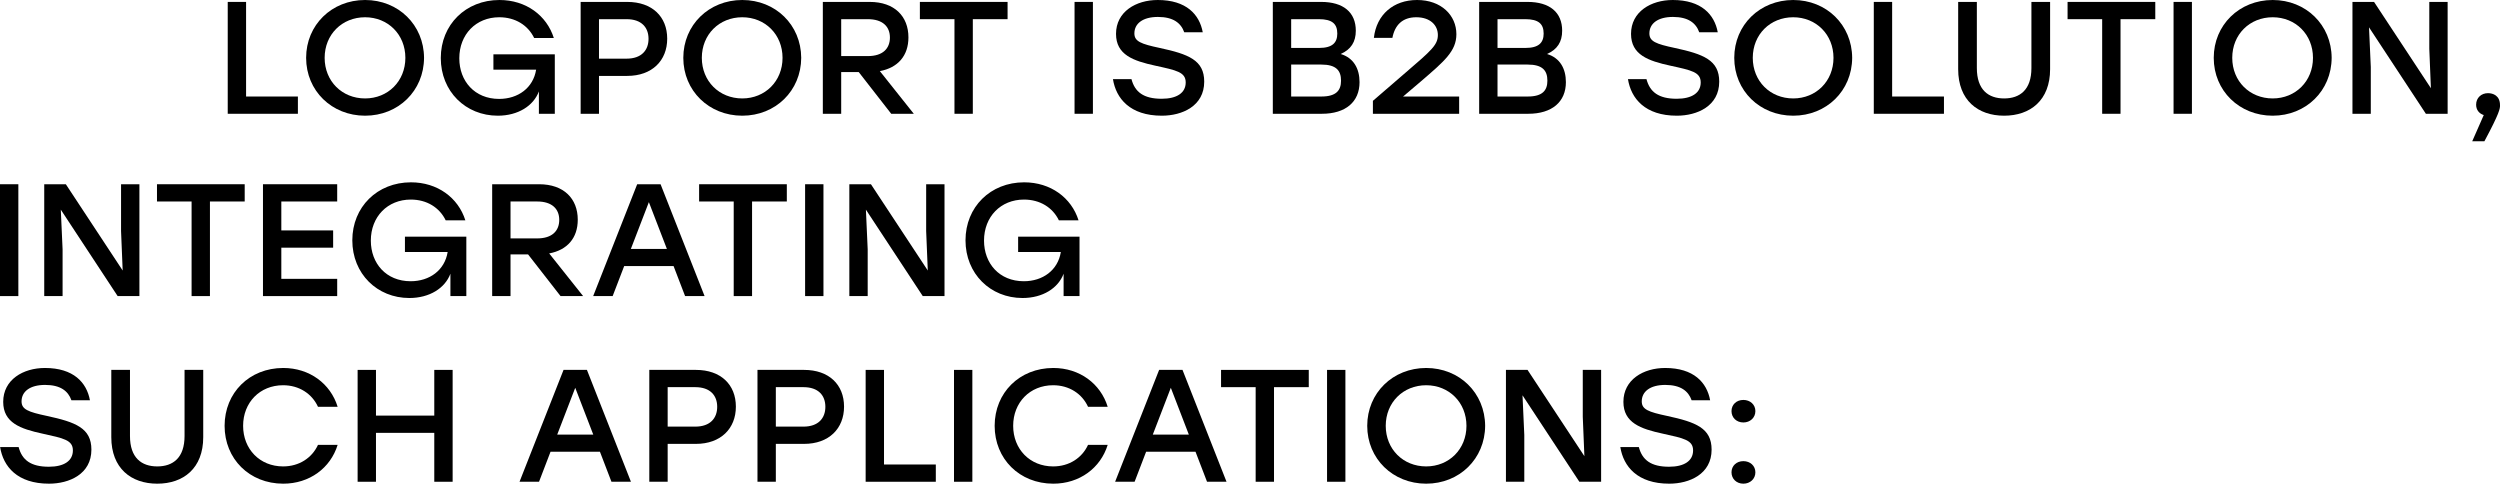
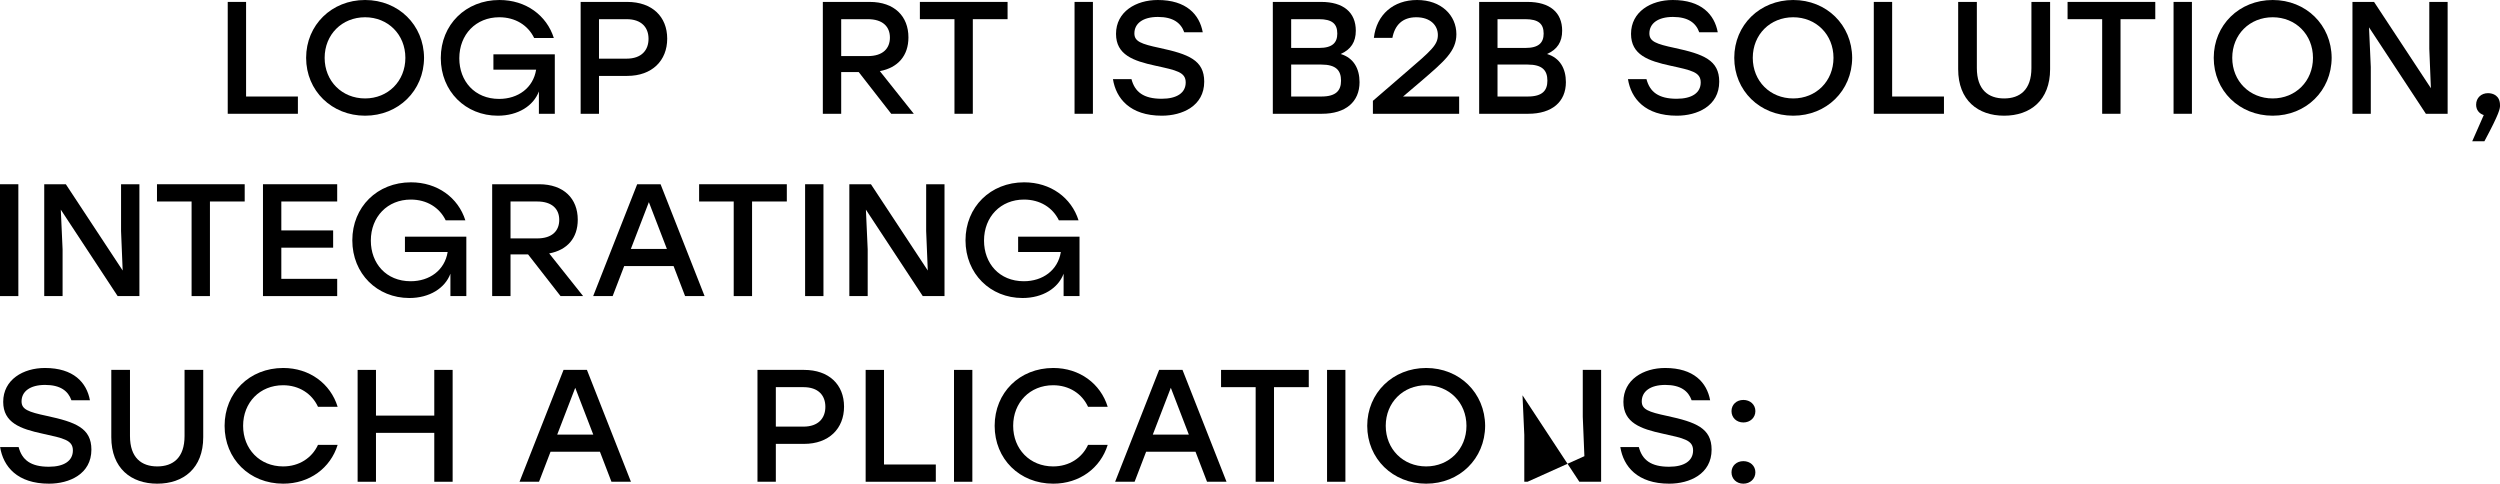
<svg xmlns="http://www.w3.org/2000/svg" viewBox="0 0 272.461 52.713" fill="none">
  <path d="M26.819 10.519H32.466V12.4H24.819V0.209H26.819V10.519Z" fill="black" />
  <path d="M39.789 0C43.418 0 46.196 2.717 46.214 6.304C46.196 9.892 43.418 12.609 39.789 12.609C36.16 12.609 33.363 9.892 33.363 6.304C33.363 2.717 36.16 0 39.789 0ZM39.789 1.881C37.275 1.881 35.381 3.762 35.381 6.304C35.381 8.847 37.275 10.728 39.789 10.728C42.285 10.728 44.179 8.847 44.179 6.304C44.179 3.762 42.285 1.881 39.789 1.881Z" fill="black" />
  <path d="M53.774 5.921H60.465V12.4H58.731V9.962C58.146 11.529 56.465 12.609 54.252 12.609C50.747 12.609 48.039 9.962 48.039 6.322C48.039 2.682 50.765 0 54.429 0C57.315 0 59.58 1.672 60.359 4.145H58.217C57.544 2.752 56.164 1.881 54.411 1.881C51.88 1.881 50.057 3.744 50.057 6.357C50.057 8.83 51.721 10.78 54.394 10.78C56.465 10.78 58.111 9.579 58.43 7.593H53.774V5.921Z" fill="black" />
  <path d="M68.361 0.209C71.069 0.209 72.715 1.811 72.715 4.215C72.715 6.601 71.069 8.272 68.361 8.272H65.281V12.4H63.281V0.209H68.361ZM68.29 6.392C69.918 6.392 70.68 5.468 70.68 4.232C70.68 2.995 69.918 2.09 68.29 2.09H65.281V6.392H68.29Z" fill="black" />
-   <path d="M80.895 0C84.524 0 87.303 2.717 87.32 6.304C87.303 9.892 84.524 12.609 80.895 12.609C77.266 12.609 74.47 9.892 74.47 6.304C74.47 2.717 77.266 0 80.895 0ZM80.895 1.881C78.382 1.881 76.488 3.762 76.488 6.304C76.488 8.847 78.382 10.728 80.895 10.728C83.391 10.728 85.285 8.847 85.285 6.304C85.285 3.762 83.391 1.881 80.895 1.881Z" fill="black" />
  <path d="M97.129 12.4L93.588 7.854H91.677V12.4H89.676V0.209H94.792C97.483 0.209 99.005 1.776 99.005 4.075C99.005 6.078 97.854 7.384 95.89 7.75L99.589 12.4H97.129ZM91.677 2.09V6.113H94.58C96.226 6.113 96.987 5.277 96.987 4.093C96.987 2.908 96.208 2.09 94.58 2.09H91.677Z" fill="black" />
  <path d="M109.81 0.209V2.09H106.022V12.4H104.022V2.09H100.252V0.209H109.81Z" fill="black" />
  <path d="M117.109 12.4V0.209H119.11V12.4H117.109Z" fill="black" />
  <path d="M126.391 5.225C129.524 5.904 131.241 6.548 131.241 8.899C131.241 11.564 128.834 12.609 126.621 12.609C123.152 12.609 121.629 10.728 121.293 8.621H123.311C123.683 10.031 124.638 10.763 126.603 10.763C128.267 10.763 129.223 10.118 129.223 8.986C129.223 7.854 128.214 7.663 125.913 7.158C123.506 6.635 121.629 5.974 121.629 3.692C121.629 1.271 123.806 0 126.178 0C129.294 0 130.728 1.585 131.081 3.518H129.064C128.71 2.508 127.86 1.846 126.196 1.846C124.532 1.846 123.63 2.578 123.63 3.64C123.63 4.511 124.337 4.789 126.391 5.225Z" fill="black" />
  <path d="M146.116 5.886C147.514 6.304 148.169 7.471 148.169 8.952C148.169 11.094 146.665 12.4 144.063 12.4H138.717V0.209H143.992C146.399 0.209 147.762 1.341 147.762 3.344C147.762 4.58 147.231 5.381 146.116 5.886ZM145.744 3.657C145.744 2.595 145.178 2.09 143.744 2.09H140.717V5.225H143.762C145.213 5.225 145.744 4.65 145.744 3.657ZM144.01 10.519C145.638 10.519 146.151 9.84 146.151 8.795C146.151 7.68 145.62 7.036 143.992 7.036H140.717V10.519H144.01Z" fill="black" />
  <path d="M152.899 10.519H159.024V12.4H149.625V10.989L153.218 7.889C155.997 5.503 156.705 4.894 156.705 3.814C156.705 2.752 155.873 1.881 154.351 1.881C152.846 1.881 152.014 2.734 151.749 4.127H149.731C150.014 1.585 151.873 0 154.439 0C157.077 0 158.723 1.672 158.723 3.727C158.723 5.573 157.413 6.67 154.882 8.847L152.935 10.502L152.899 10.519Z" fill="black" />
  <path d="M168.605 5.886C170.003 6.304 170.658 7.471 170.658 8.952C170.658 11.094 169.154 12.4 166.552 12.4H161.206V0.209H166.481C168.888 0.209 170.251 1.341 170.251 3.344C170.251 4.58 169.72 5.381 168.605 5.886ZM168.233 3.657C168.233 2.595 167.667 2.09 166.233 2.09H163.206V5.225H166.251C167.702 5.225 168.233 4.65 168.233 3.657ZM166.499 10.519C168.127 10.519 168.641 9.84 168.641 8.795C168.641 7.68 168.109 7.036 166.481 7.036H163.206V10.519H166.499Z" fill="black" />
  <path d="M182.519 5.225C185.652 5.904 187.369 6.548 187.369 8.899C187.369 11.564 184.961 12.609 182.749 12.609C179.279 12.609 177.757 10.728 177.421 8.621H179.439C179.81 10.031 180.766 10.763 182.731 10.763C184.395 10.763 185.351 10.118 185.351 8.986C185.351 7.854 184.342 7.663 182.041 7.158C179.633 6.635 177.757 5.974 177.757 3.692C177.757 1.271 179.934 0 182.306 0C185.421 0 186.855 1.585 187.209 3.518H185.191C184.837 2.508 183.988 1.846 182.324 1.846C180.66 1.846 179.757 2.578 179.757 3.64C179.757 4.511 180.465 4.789 182.519 5.225Z" fill="black" />
  <path d="M195.432 0C199.061 0 201.84 2.717 201.858 6.304C201.84 9.892 199.061 12.609 195.432 12.609C191.804 12.609 189.007 9.892 189.007 6.304C189.007 2.717 191.804 0 195.432 0ZM195.432 1.881C192.919 1.881 191.025 3.762 191.025 6.304C191.025 8.847 192.919 10.728 195.432 10.728C197.928 10.728 199.822 8.847 199.822 6.304C199.822 3.762 197.928 1.881 195.432 1.881Z" fill="black" />
  <path d="M206.214 10.519H211.861V12.4H204.214V0.209H206.214V10.519Z" fill="black" />
  <path d="M221.393 0.209H223.429V7.541C223.429 10.937 221.269 12.609 218.419 12.609C215.569 12.609 213.41 10.937 213.41 7.541V0.209H215.446V7.419C215.446 9.788 216.702 10.728 218.419 10.728C220.136 10.728 221.393 9.788 221.393 7.419V0.209Z" fill="black" />
  <path d="M234.892 0.209V2.09H231.104V12.4H229.104V2.09H225.333V0.209H234.892Z" fill="black" />
  <path d="M236.884 12.4V0.209H238.885V12.4H236.884Z" fill="black" />
  <path d="M247.688 0C251.316 0 254.096 2.717 254.114 6.304C254.096 9.892 251.316 12.609 247.688 12.609C244.059 12.609 241.263 9.892 241.263 6.304C241.263 2.717 244.059 0 247.688 0ZM247.688 1.881C245.175 1.881 243.28 3.762 243.28 6.304C243.28 8.847 245.175 10.728 247.688 10.728C250.184 10.728 252.079 8.847 252.079 6.304C252.079 3.762 250.184 1.881 247.688 1.881Z" fill="black" />
  <path d="M264.755 0.209H266.754V12.4H264.382L258.185 2.978L258.38 7.297V12.4H256.381V0.209H258.735L264.93 9.613L264.755 5.312V0.209Z" fill="black" />
  <path d="M272.461 11.459C272.478 11.808 272.426 12.295 270.761 15.395H269.434L270.691 12.539C270.194 12.382 269.859 11.982 269.859 11.407C269.859 10.658 270.426 10.153 271.151 10.153C271.699 10.153 272.461 10.415 272.461 11.459Z" fill="black" />
  <path d="M0 32.269V20.079H2V32.269H0Z" fill="black" />
  <path d="M13.193 20.079H15.193V32.269H12.822L6.626 22.848L6.821 27.167V32.269H4.821V20.079H7.175L13.37 29.483L13.193 25.181V20.079Z" fill="black" />
  <path d="M26.668 20.079V21.959H22.88V32.269H20.88V21.959H17.109V20.079H26.668Z" fill="black" />
  <path d="M36.749 21.959H30.66V25.112H36.307V26.993H30.66V30.389H36.749V32.269H28.66V20.079H36.749V21.959Z" fill="black" />
  <path d="M44.132 25.791H50.823V32.269H49.088V29.831C48.504 31.399 46.823 32.478 44.61 32.478C41.105 32.478 38.397 29.831 38.397 26.191C38.397 22.552 41.123 19.87 44.787 19.87C47.672 19.87 49.938 21.542 50.717 24.015H48.575C47.902 22.621 46.522 21.75 44.77 21.75C42.238 21.75 40.415 23.614 40.415 26.226C40.415 28.699 42.079 30.65 44.752 30.65C46.823 30.65 48.469 29.448 48.788 27.463H44.132V25.791Z" fill="black" />
  <path d="M61.091 32.269L57.55 27.724H55.639V32.269H53.639V20.079H58.754C61.445 20.079 62.967 21.646 62.967 23.945C62.967 25.948 61.816 27.254 59.852 27.62L63.551 32.269H61.091ZM55.639 21.959V25.983H58.542C60.188 25.983 60.949 25.147 60.949 23.962C60.949 22.778 60.17 21.959 58.542 21.959H55.639Z" fill="black" />
  <path d="M74.665 32.269L73.408 28.995H68.027L66.77 32.269H64.646L69.443 20.079H71.992L76.789 32.269H74.665ZM68.753 27.132H72.682L70.717 22.029L68.753 27.132Z" fill="black" />
  <path d="M85.751 20.079V21.959H81.963V32.269H79.963V21.959H76.193V20.079H85.751Z" fill="black" />
  <path d="M87.744 32.269V20.079H89.744V32.269H87.744Z" fill="black" />
  <path d="M100.937 20.079H102.937V32.269H100.566L94.37 22.848L94.565 27.167V32.269H92.565V20.079H94.919L101.114 29.483L100.937 25.181V20.079Z" fill="black" />
  <path d="M110.96 25.791H117.651V32.269H115.916V29.831C115.332 31.399 113.651 32.478 111.438 32.478C107.933 32.478 105.225 29.831 105.225 26.191C105.225 22.552 107.951 19.87 111.615 19.87C114.5 19.87 116.766 21.542 117.545 24.015H115.403C114.73 22.621 113.35 21.75 111.597 21.75C109.066 21.75 107.243 23.614 107.243 26.226C107.243 28.699 108.907 30.65 111.58 30.65C113.651 30.65 115.297 29.448 115.615 27.463H110.96V25.791Z" fill="black" />
  <path d="M5.111 45.329C8.244 46.008 9.961 46.652 9.961 49.003C9.961 51.668 7.553 52.713 5.341 52.713C1.871 52.713 0.349 50.832 0.013 48.725H2.031C2.402 50.135 3.358 50.867 5.323 50.867C6.987 50.867 7.943 50.222 7.943 49.09C7.943 47.958 6.934 47.767 4.633 47.261C2.225 46.739 0.349 46.077 0.349 43.796C0.349 41.375 2.526 40.104 4.898 40.104C8.014 40.104 9.447 41.689 9.801 43.622H7.783C7.429 42.612 6.58 41.95 4.916 41.95C3.252 41.95 2.349 42.681 2.349 43.744C2.349 44.614 3.057 44.893 5.111 45.329Z" fill="black" />
  <path d="M20.113 40.313H22.149V47.645C22.149 51.041 19.989 52.713 17.139 52.713C14.29 52.713 12.13 51.041 12.13 47.645V40.313H14.166V47.523C14.166 49.891 15.422 50.832 17.139 50.832C18.856 50.832 20.113 49.891 20.113 47.523V40.313Z" fill="black" />
  <path d="M30.868 52.713C27.187 52.713 24.478 50.013 24.478 46.408C24.478 42.803 27.187 40.104 30.868 40.104C33.736 40.104 36.019 41.811 36.798 44.336H34.656C34.001 42.908 32.603 41.985 30.851 41.985C28.319 41.985 26.496 43.865 26.496 46.408C26.496 48.951 28.319 50.832 30.851 50.832C32.603 50.832 34.001 49.909 34.656 48.481H36.798C36.019 51.006 33.736 52.713 30.868 52.713Z" fill="black" />
  <path d="M47.33 40.313H49.33V52.504H47.33V47.174H40.975V52.504H38.975V40.313H40.975V45.294H47.33V40.313Z" fill="black" />
  <path d="M66.639 52.504L65.382 49.229H60.001L58.745 52.504H56.62L61.417 40.313H63.966L68.763 52.504H66.639ZM60.727 47.366H64.657L62.692 42.263L60.727 47.366Z" fill="black" />
-   <path d="M75.844 40.313C78.553 40.313 80.199 41.915 80.199 44.318C80.199 46.704 78.553 48.376 75.844 48.376H72.765V52.504H70.764V40.313H75.844ZM75.774 46.495C77.402 46.495 78.163 45.572 78.163 44.336C78.163 43.099 77.402 42.194 75.774 42.194H72.765V46.495H75.774Z" fill="black" />
  <path d="M87.633 40.313C90.342 40.313 91.988 41.915 91.988 44.318C91.988 46.704 90.342 48.376 87.633 48.376H84.554V52.504H82.553V40.313H87.633ZM87.563 46.495C89.191 46.495 89.952 45.572 89.952 44.336C89.952 43.099 89.191 42.194 87.563 42.194H84.554V46.495H87.563Z" fill="black" />
  <path d="M96.343 50.623H101.989V52.504H94.342V40.313H96.343V50.623Z" fill="black" />
  <path d="M103.971 52.504V40.313H105.971V52.504H103.971Z" fill="black" />
  <path d="M114.792 52.713C111.11 52.713 108.402 50.013 108.402 46.408C108.402 42.803 111.11 40.104 114.792 40.104C117.66 40.104 119.943 41.811 120.722 44.336H118.58C117.925 42.908 116.527 41.985 114.774 41.985C112.243 41.985 110.42 43.865 110.42 46.408C110.42 48.951 112.243 50.832 114.774 50.832C116.527 50.832 117.925 49.909 118.58 48.481H120.722C119.943 51.006 117.66 52.713 114.792 52.713Z" fill="black" />
  <path d="M131.548 52.504L130.291 49.229H124.91L123.654 52.504H121.53L126.326 40.313H128.875L133.672 52.504H131.548ZM125.636 47.366H129.566L127.601 42.263L125.636 47.366Z" fill="black" />
  <path d="M142.635 40.313V42.194H138.847V52.504H136.847V42.194H133.076V40.313H142.635Z" fill="black" />
  <path d="M144.628 52.504V40.313H146.628V52.504H144.628Z" fill="black" />
  <path d="M155.431 40.104C159.06 40.104 161.839 42.821 161.857 46.408C161.839 49.996 159.06 52.713 155.431 52.713C151.802 52.713 149.006 49.996 149.006 46.408C149.006 42.821 151.802 40.104 155.431 40.104ZM155.431 41.985C152.918 41.985 151.024 43.865 151.024 46.408C151.024 48.951 152.918 50.832 155.431 50.832C157.927 50.832 159.821 48.951 159.821 46.408C159.821 43.865 157.927 41.985 155.431 41.985Z" fill="black" />
-   <path d="M172.497 40.313H174.497V52.504H172.125L165.929 43.082L166.124 47.401V52.504H164.124V40.313H166.478L172.674 49.717L172.497 45.415V40.313Z" fill="black" />
+   <path d="M172.497 40.313H174.497V52.504H172.125L165.929 43.082L166.124 47.401V52.504H164.124H166.478L172.674 49.717L172.497 45.415V40.313Z" fill="black" />
  <path d="M181.687 45.329C184.821 46.008 186.538 46.652 186.538 49.003C186.538 51.668 184.13 52.713 181.918 52.713C178.448 52.713 176.926 50.832 176.59 48.725H178.608C178.979 50.135 179.935 50.867 181.9 50.867C183.564 50.867 184.52 50.222 184.52 49.09C184.52 47.958 183.511 47.767 181.21 47.261C178.802 46.739 176.926 46.077 176.926 43.796C176.926 41.375 179.103 40.104 181.475 40.104C184.591 40.104 186.024 41.689 186.378 43.622H184.36C184.006 42.612 183.157 41.95 181.493 41.95C179.829 41.95 178.926 42.681 178.926 43.744C178.926 44.614 179.634 44.893 181.687 45.329Z" fill="black" />
  <path d="M189.999 43.587C190.742 43.587 191.309 44.092 191.309 44.806C191.309 45.52 190.742 46.042 189.999 46.042C189.256 46.042 188.707 45.52 188.707 44.806C188.707 44.092 189.256 43.587 189.999 43.587ZM189.999 50.257C190.742 50.257 191.309 50.762 191.309 51.476C191.309 52.19 190.742 52.713 189.999 52.713C189.256 52.713 188.707 52.19 188.707 51.476C188.707 50.762 189.256 50.257 189.999 50.257Z" fill="black" />
</svg>